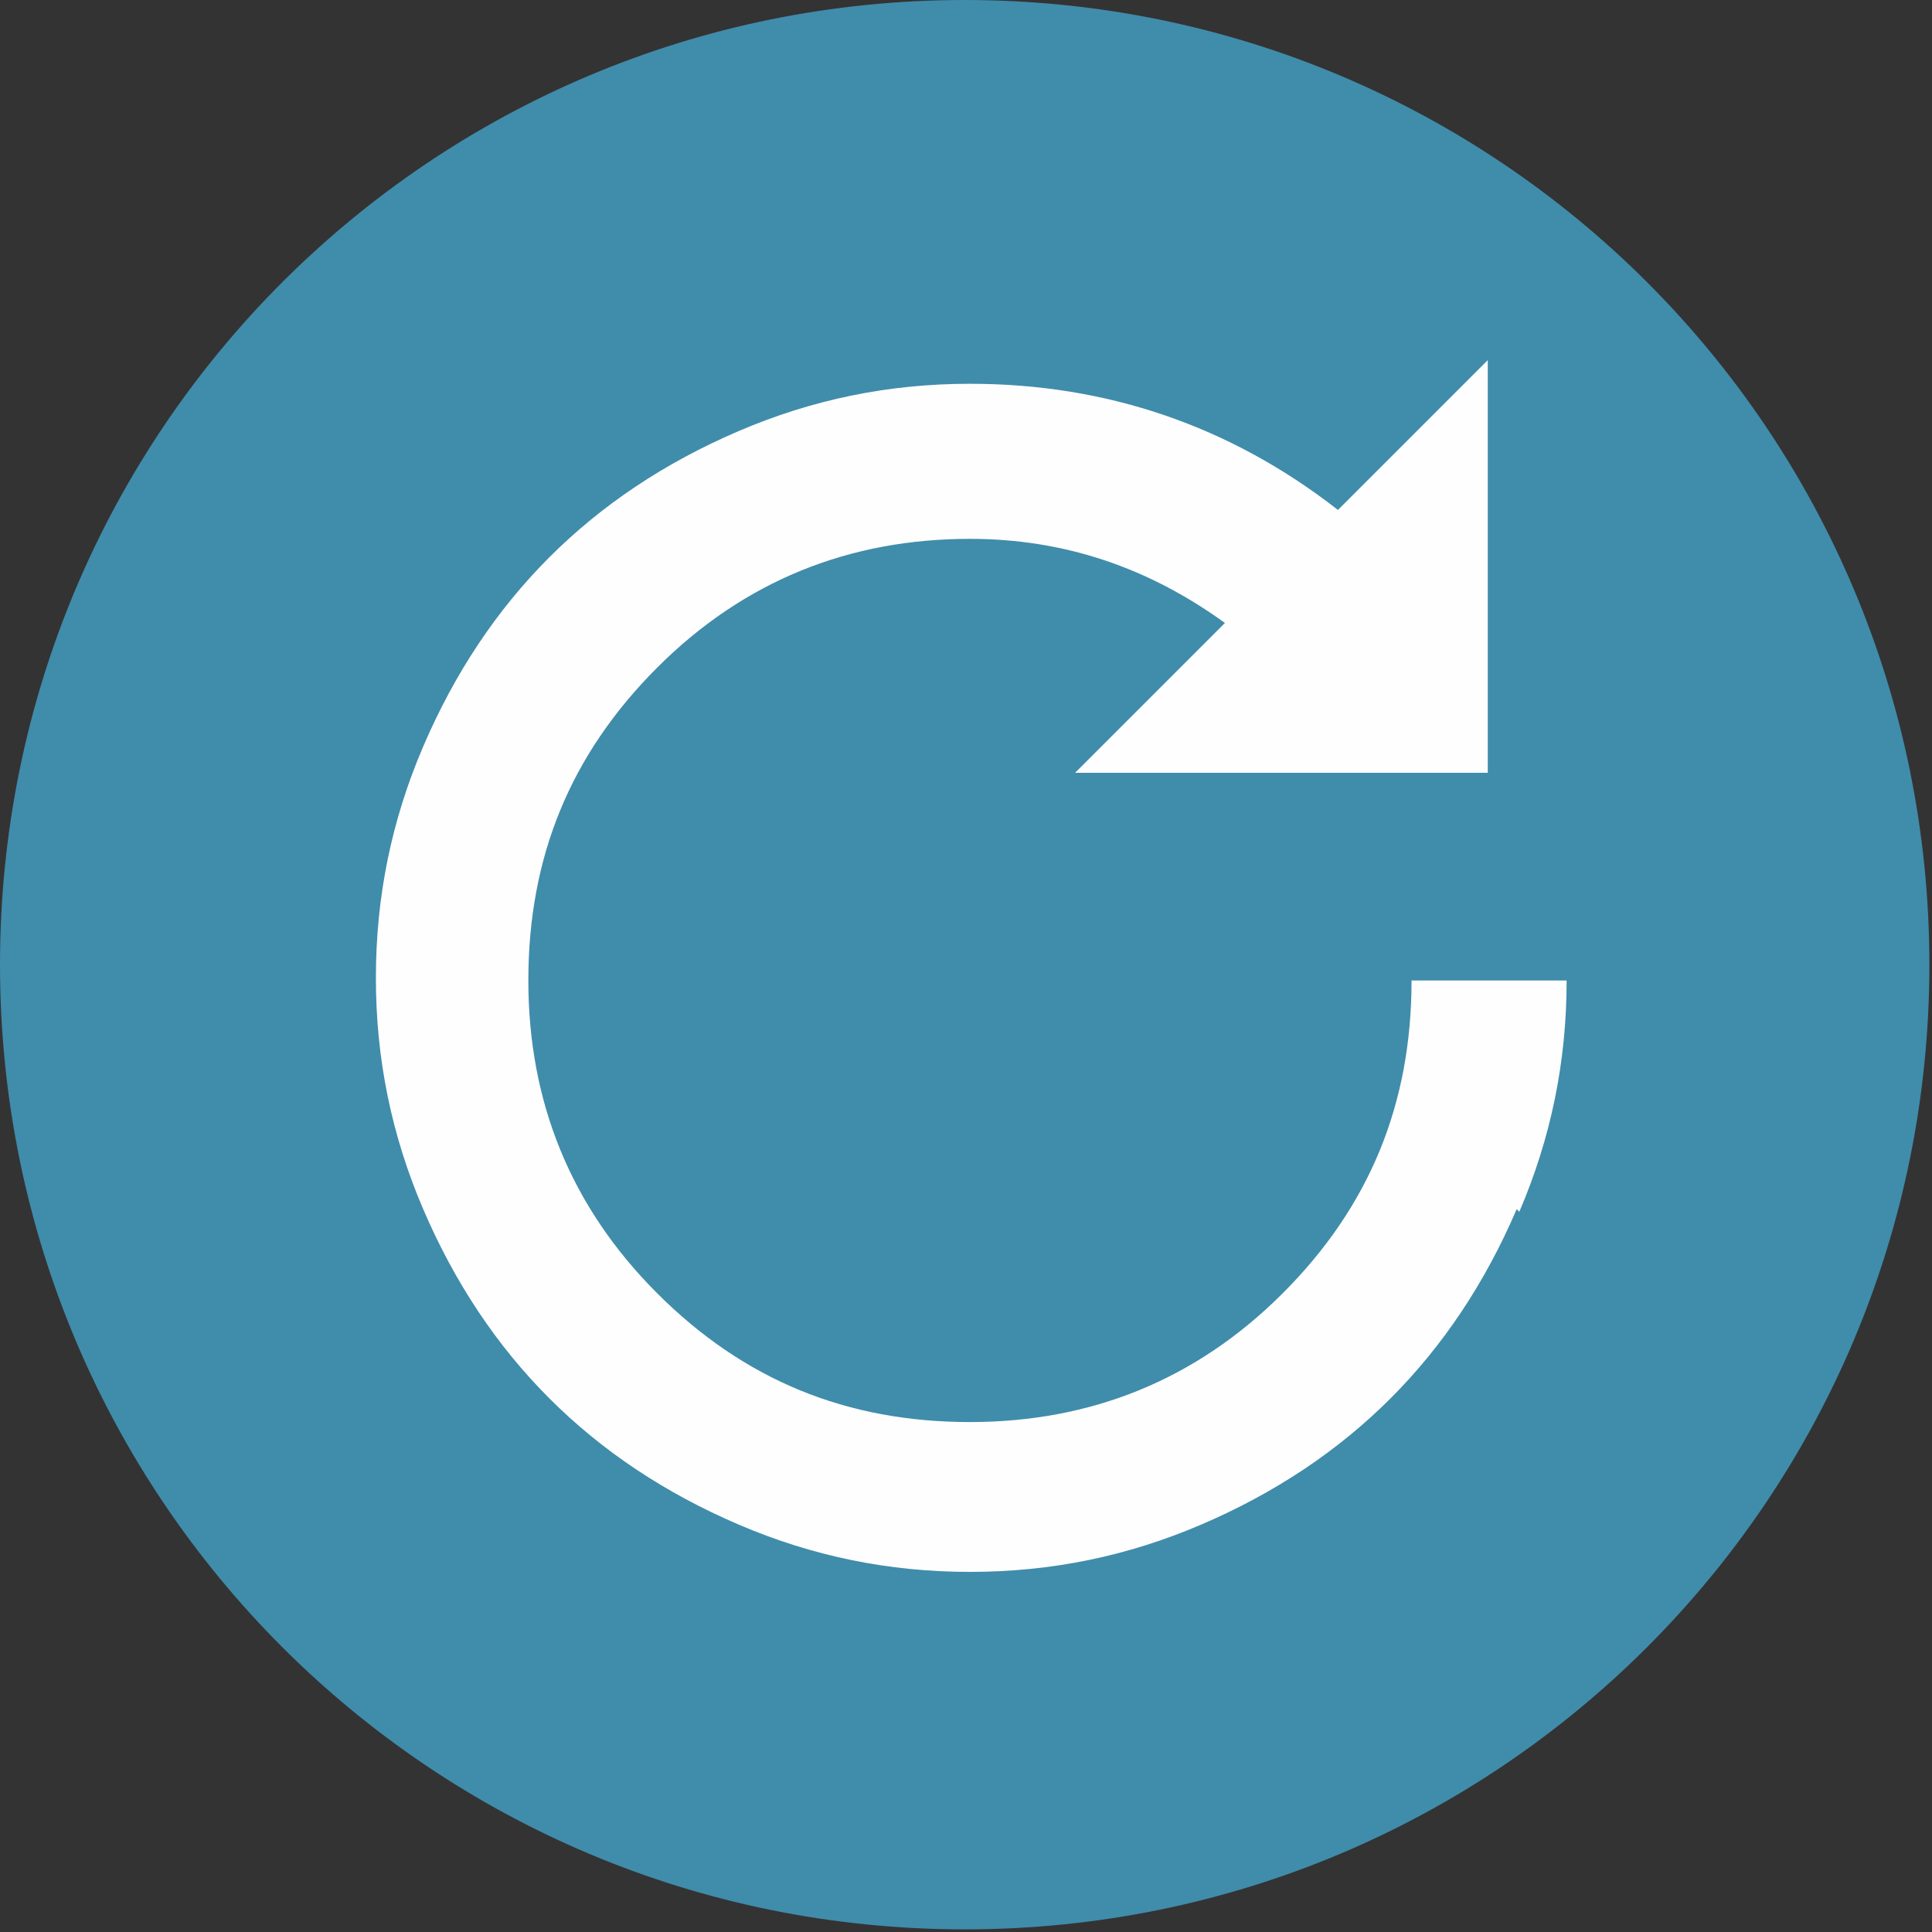
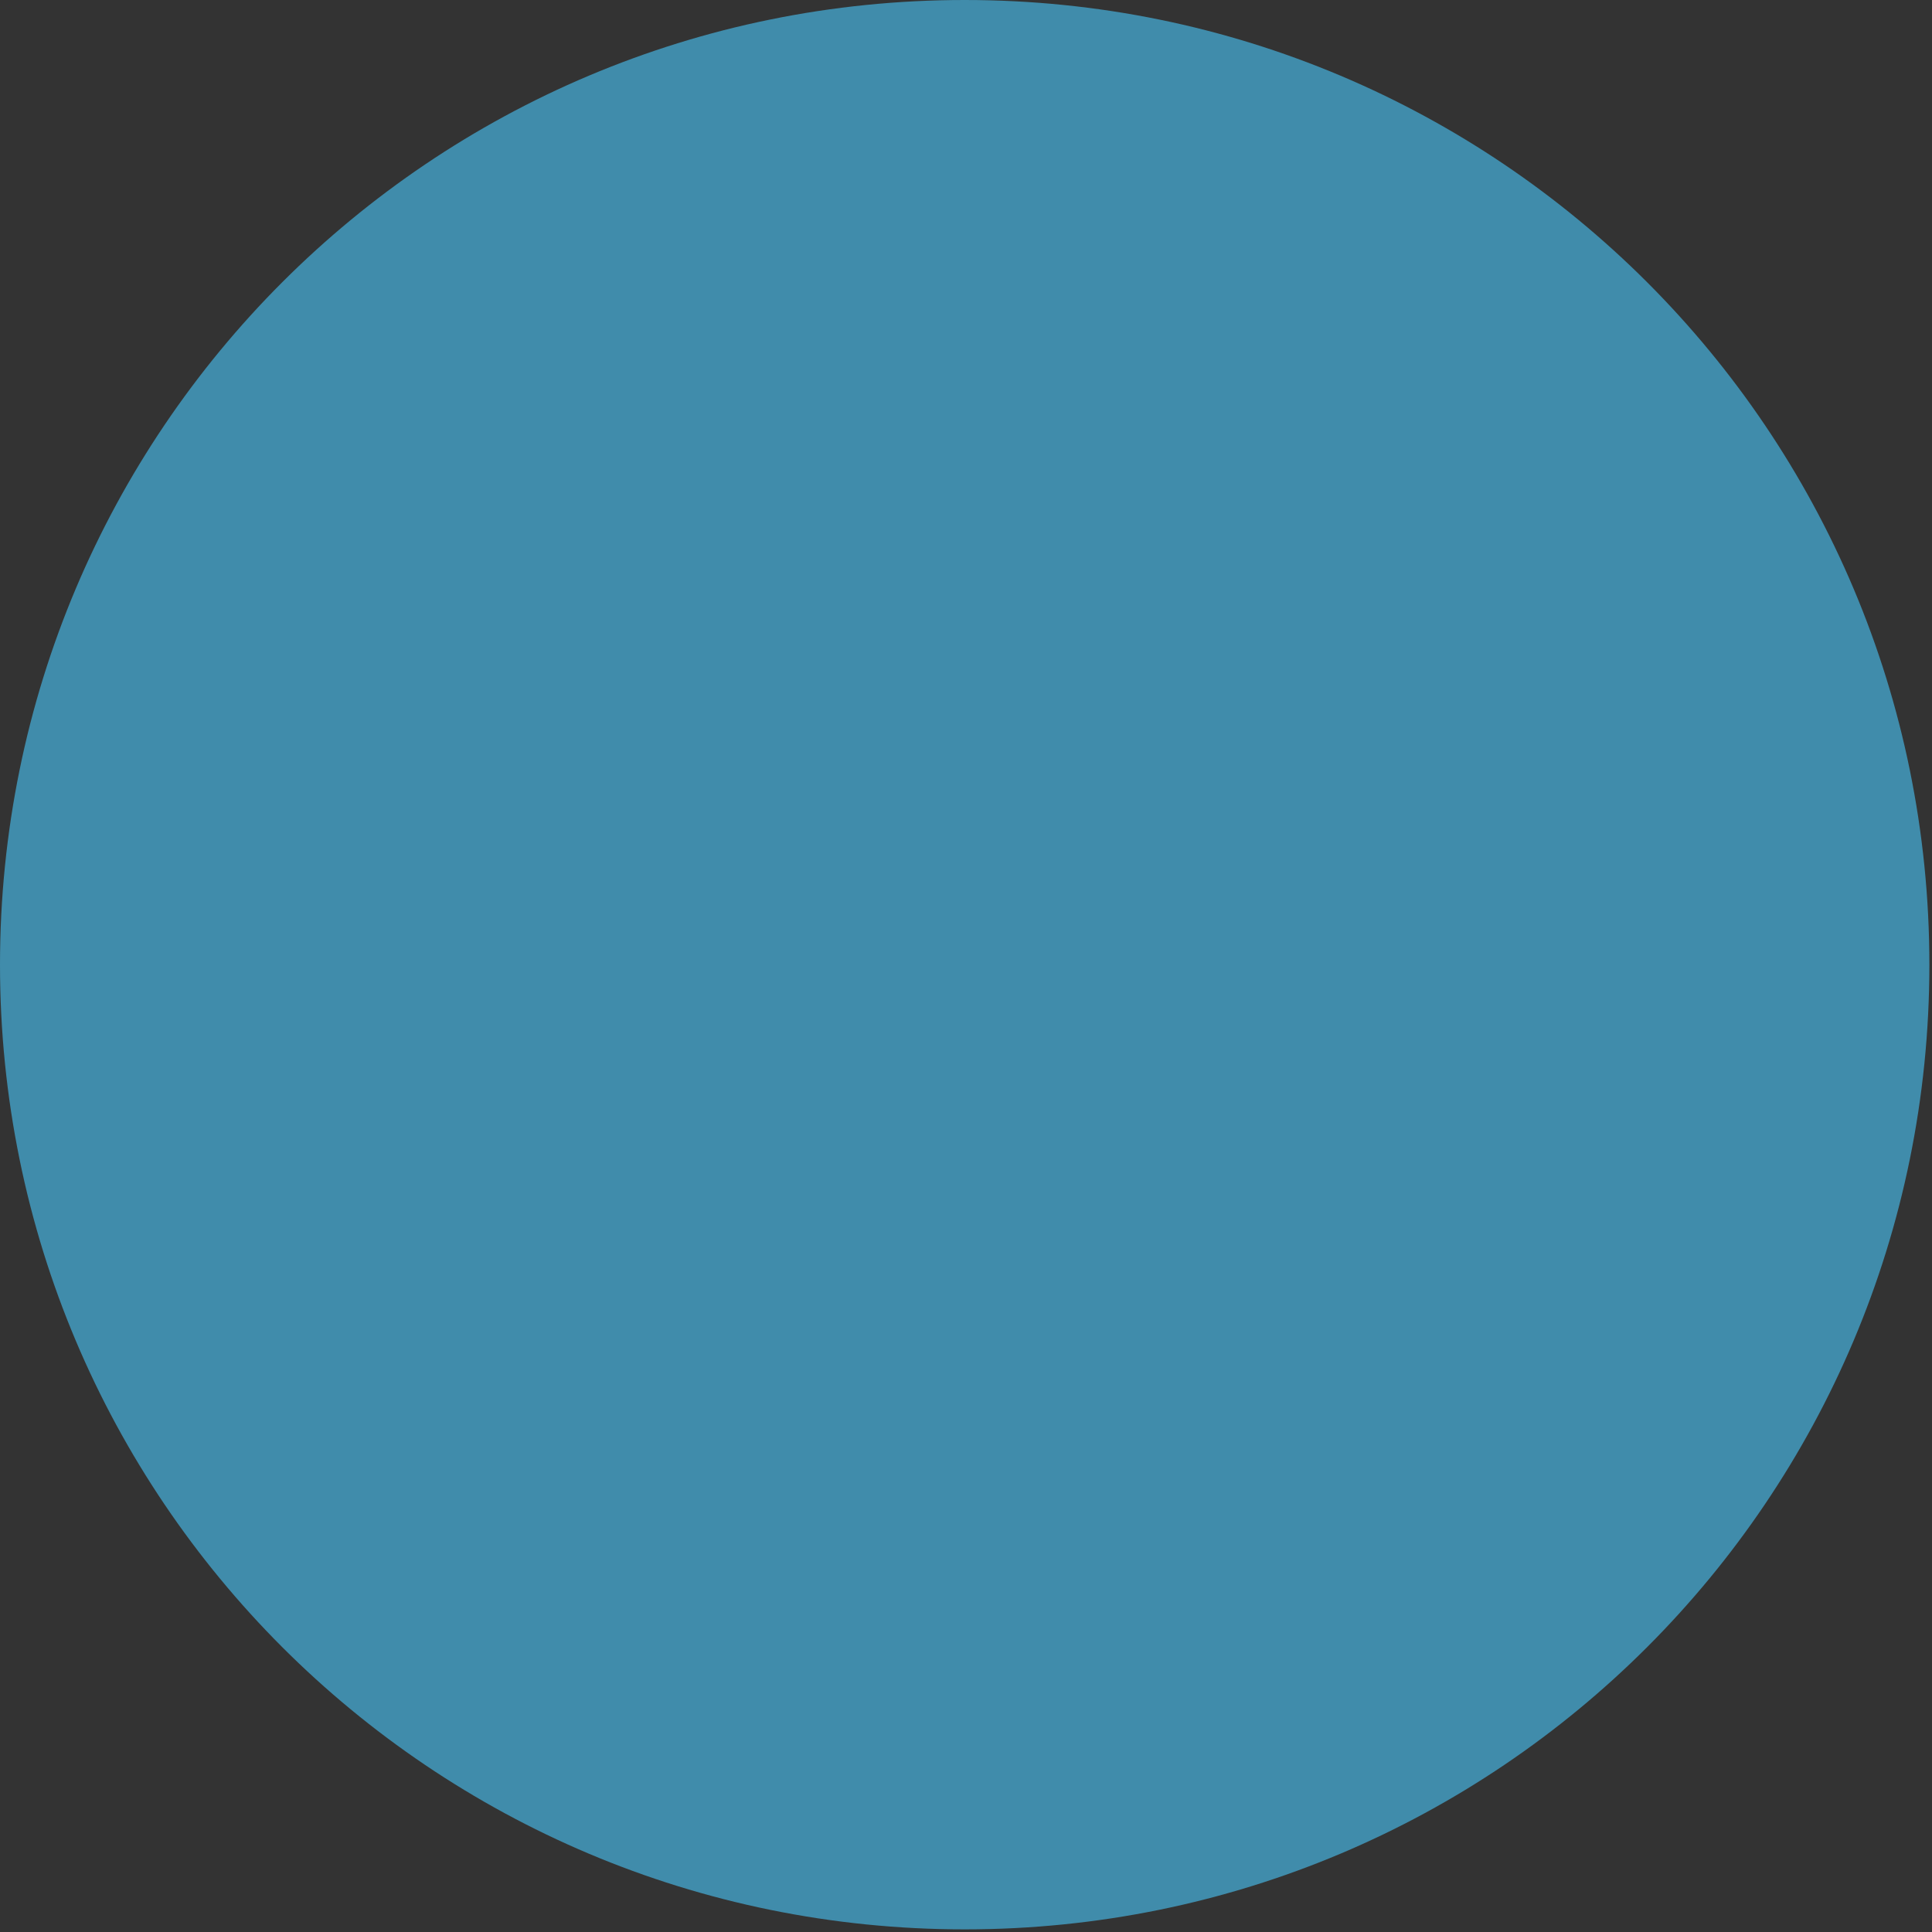
<svg xmlns="http://www.w3.org/2000/svg" xml:space="preserve" width="14.143mm" height="14.143mm" style="shape-rendering:geometricPrecision; text-rendering:geometricPrecision; image-rendering:optimizeQuality; fill-rule:evenodd; clip-rule:evenodd" viewBox="0 0 0.735 0.735">
  <rect x="0" y="0" width="0.735" height="0.735" fill="#333333" stroke="none" />
  <defs>
    <style type="text/css">
   
    .fil1 {fill:#FEFEFE}
    .fil0 {fill:#408CAB}
   
  </style>
  </defs>
  <g id="Réteg_x0020_1">
    <path class="fil0" d="M0.367 0c0.203,0 0.367,0.164 0.367,0.367 0,0.203 -0.164,0.367 -0.367,0.367 -0.203,0 -0.367,-0.164 -0.367,-0.367 0,-0.203 0.164,-0.367 0.367,-0.367z" />
-     <path class="fil1" d="M0.577 0.46c-0.012,0.028 -0.028,0.052 -0.048,0.072 -0.02,0.02 -0.044,0.036 -0.072,0.048 -0.028,0.012 -0.057,0.018 -0.088,0.018 -0.031,0 -0.06,-0.006 -0.088,-0.018 -0.028,-0.012 -0.052,-0.028 -0.072,-0.048 -0.02,-0.02 -0.036,-0.044 -0.048,-0.072 -0.012,-0.028 -0.018,-0.057 -0.018,-0.088 0,-0.031 0.006,-0.06 0.018,-0.088 0.012,-0.028 0.028,-0.052 0.048,-0.072 0.02,-0.02 0.044,-0.036 0.072,-0.048 0.028,-0.012 0.057,-0.018 0.088,-0.018 0.052,0 0.099,0.016 0.14,0.048l0.057 -0.057 0 0.157 -0.157 0 0.057 -0.057c-0.029,-0.021 -0.061,-0.032 -0.097,-0.032 -0.046,0 -0.086,0.016 -0.119,0.049 -0.033,0.033 -0.049,0.072 -0.049,0.119 0,0.046 0.016,0.086 0.049,0.119 0.033,0.033 0.072,0.049 0.119,0.049 0.046,0 0.086,-0.016 0.119,-0.049 0.033,-0.033 0.049,-0.072 0.049,-0.119l0.059 0c0,0.031 -0.006,0.06 -0.018,0.088z" />
  </g>
</svg>